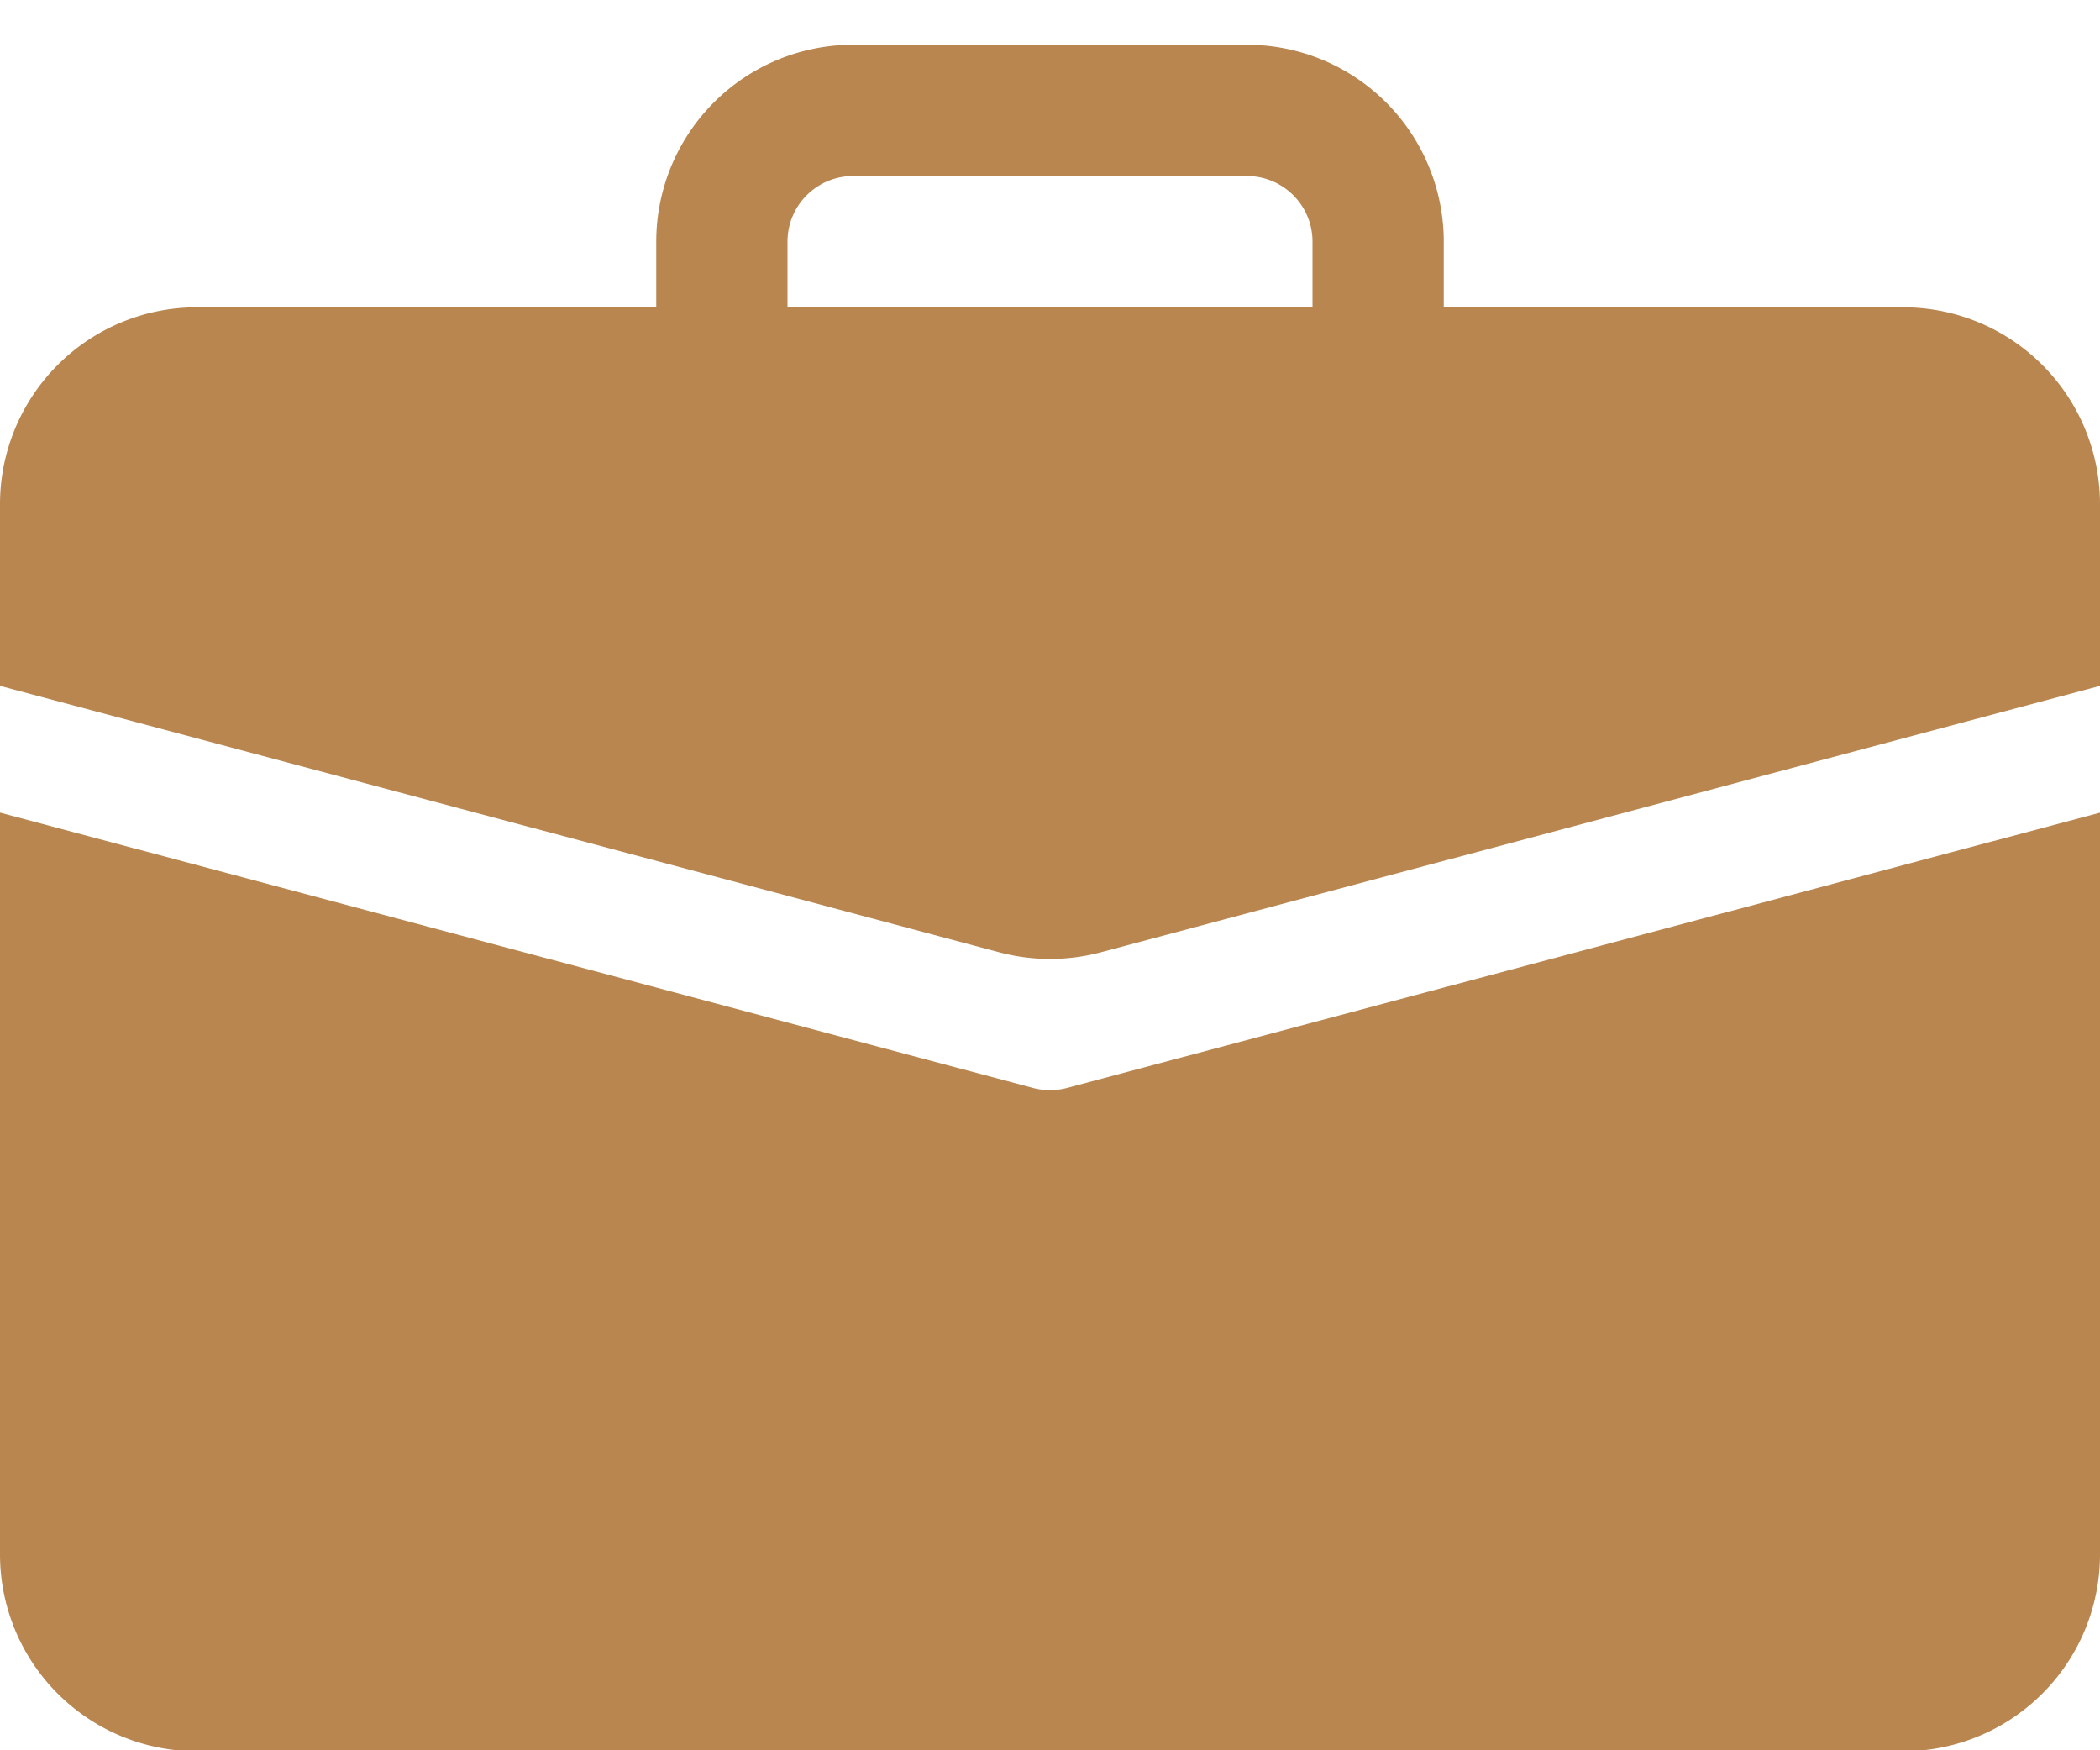
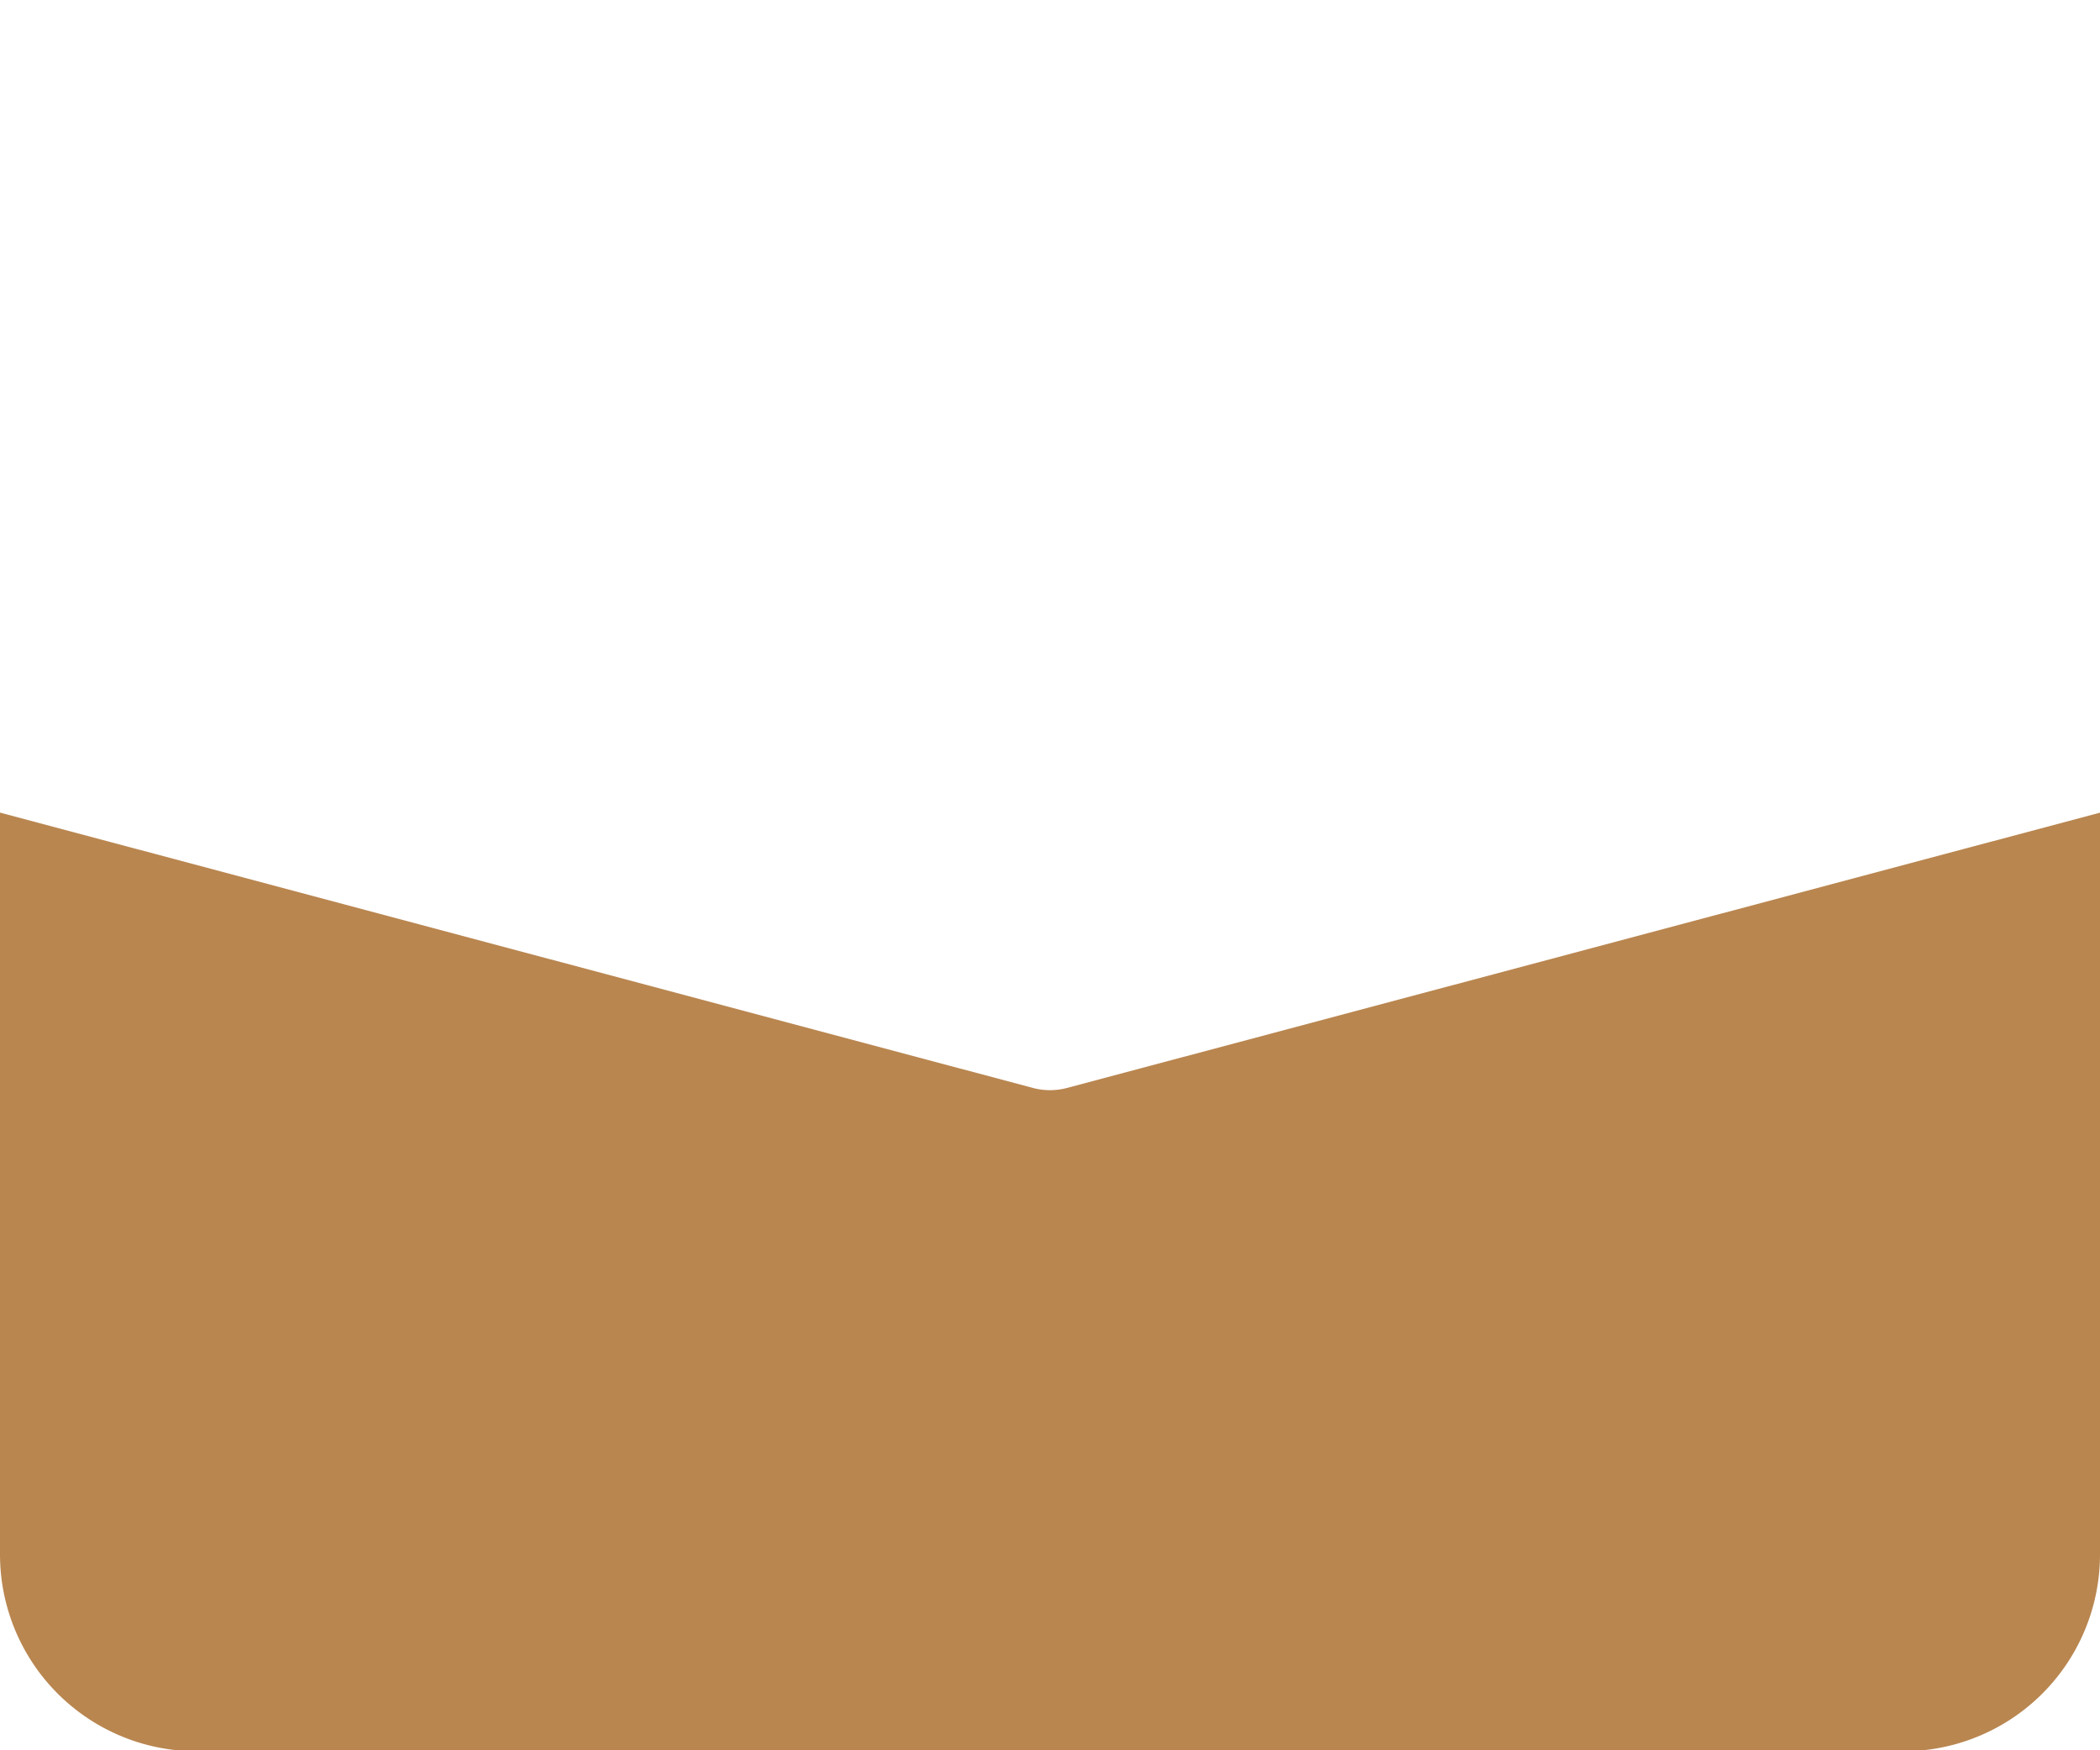
<svg xmlns="http://www.w3.org/2000/svg" width="36" height="30" viewBox="0 0 36 30">
  <g>
    <g>
      <path fill="#b98650" d="M0 26.642a3.375 3.375 0 0 0 3.375 3.375h29.25A3.375 3.375 0 0 0 36 26.642V13.929l-17.71 4.719c-.19.05-.39.05-.581 0L0 13.928z" />
    </g>
    <g>
-       <path fill="#b98650" d="M11.25 4.142A3.375 3.375 0 0 1 14.625.767h6.75a3.375 3.375 0 0 1 3.375 3.375v1.125H22.5V4.142c0-.622-.504-1.125-1.125-1.125h-6.75c-.621 0-1.125.503-1.125 1.125v1.125h-2.25zM0 11.756l17.132 4.567c.57.151 1.168.151 1.737 0L36 11.756V8.642a3.375 3.375 0 0 0-3.375-3.375H3.375A3.375 3.375 0 0 0 0 8.642z" />
-     </g>
+       </g>
  </g>
</svg>